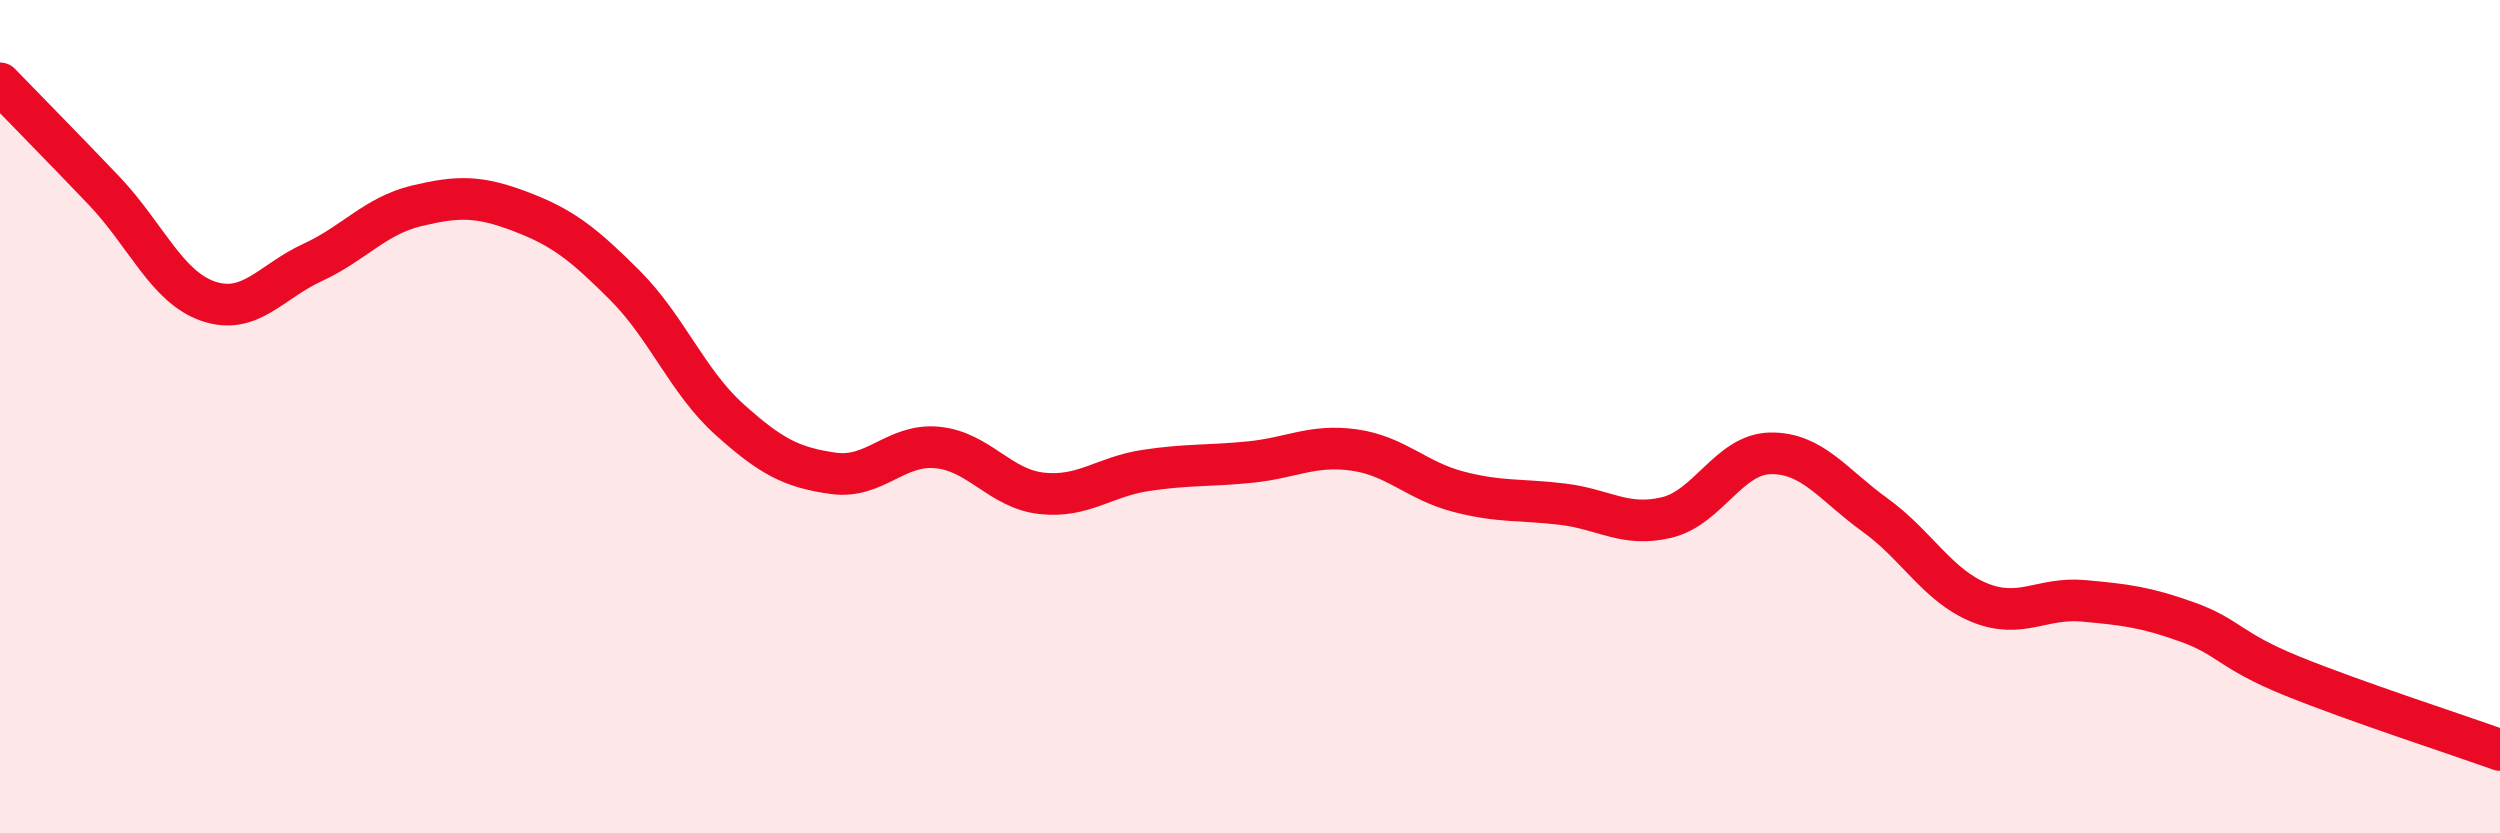
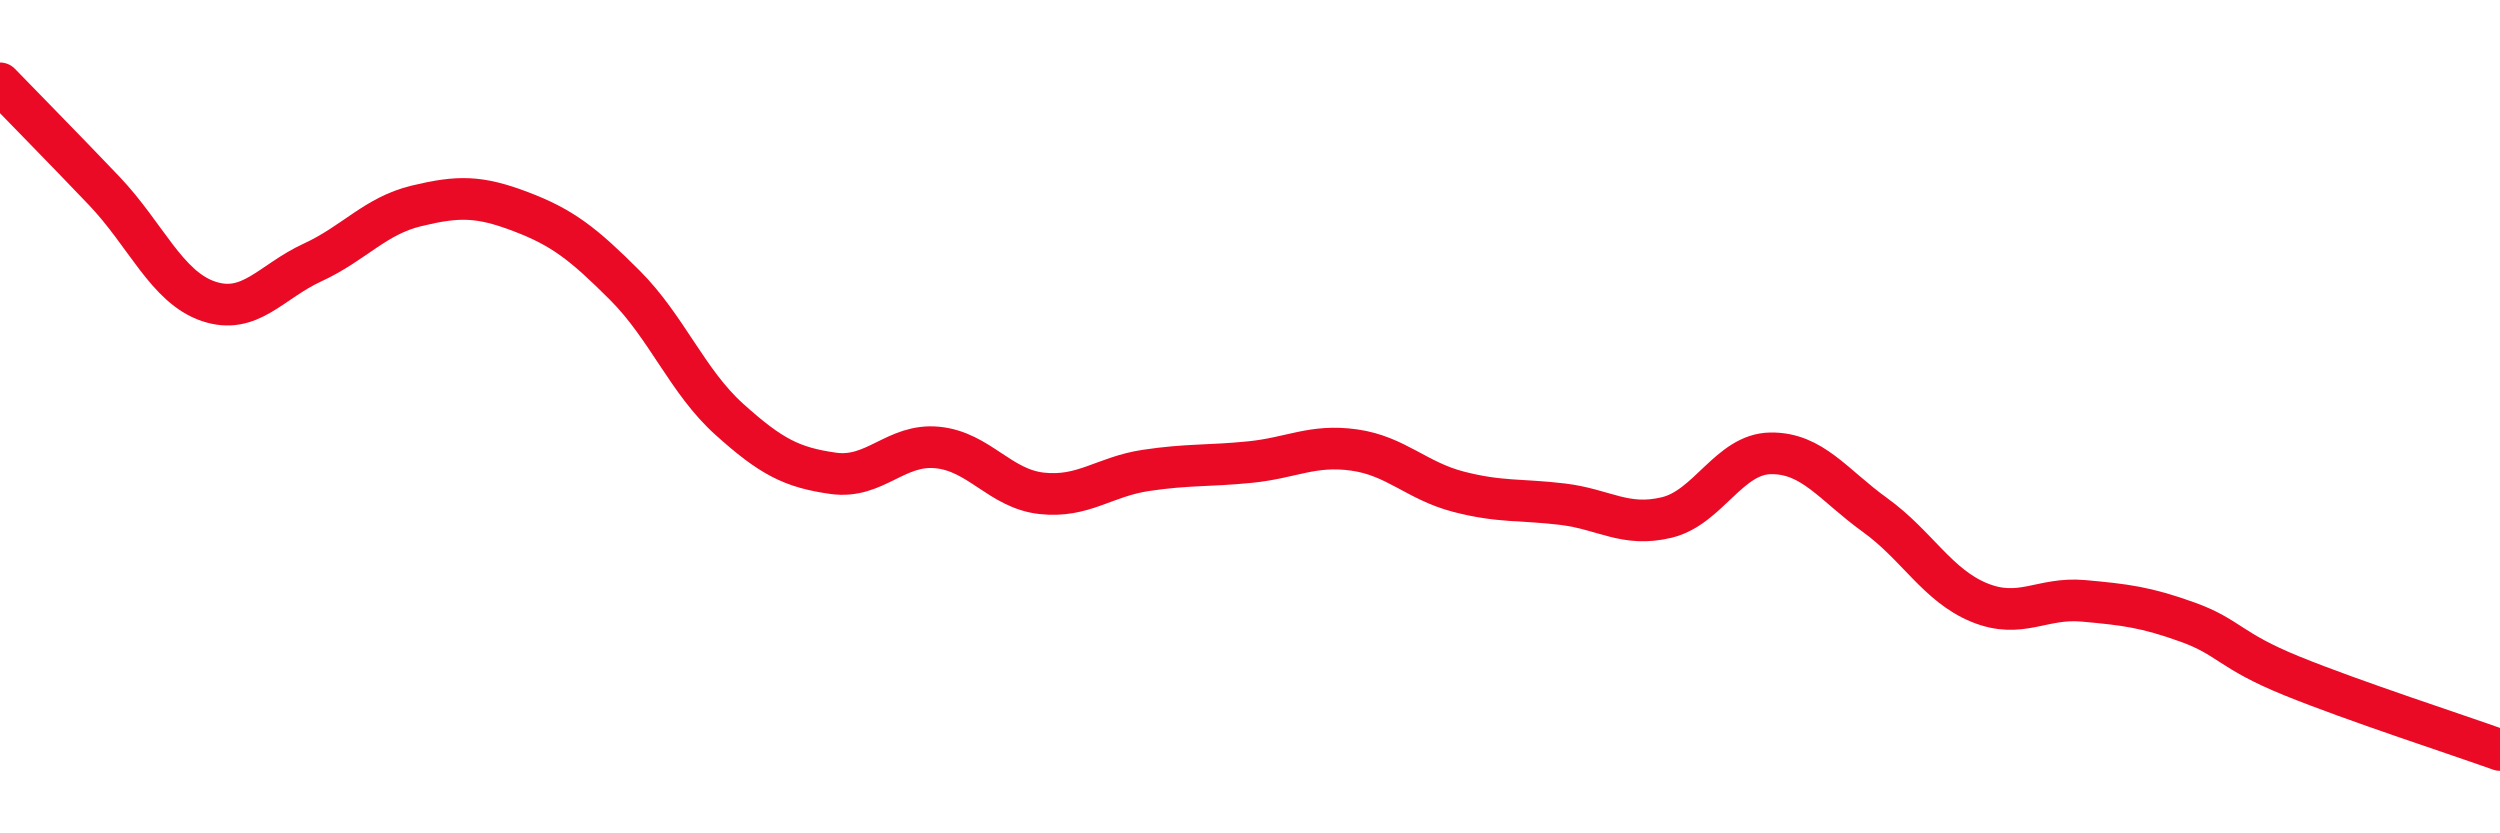
<svg xmlns="http://www.w3.org/2000/svg" width="60" height="20" viewBox="0 0 60 20">
-   <path d="M 0,2 C 0.5,2.52 1.5,3.53 2.5,4.58 C 3.5,5.63 4,6.89 5,7.23 C 6,7.57 6.5,6.76 7.5,6.3 C 8.5,5.84 9,5.18 10,4.94 C 11,4.7 11.5,4.7 12.5,5.08 C 13.5,5.46 14,5.85 15,6.85 C 16,7.85 16.5,9.16 17.5,10.06 C 18.5,10.96 19,11.22 20,11.36 C 21,11.5 21.5,10.64 22.5,10.74 C 23.5,10.84 24,11.73 25,11.84 C 26,11.95 26.5,11.44 27.5,11.29 C 28.5,11.14 29,11.19 30,11.09 C 31,10.99 31.5,10.66 32.5,10.8 C 33.5,10.94 34,11.54 35,11.8 C 36,12.06 36.5,11.98 37.5,12.1 C 38.5,12.22 39,12.66 40,12.42 C 41,12.18 41.5,10.89 42.5,10.88 C 43.5,10.87 44,11.64 45,12.36 C 46,13.08 46.5,14.05 47.5,14.46 C 48.5,14.87 49,14.33 50,14.42 C 51,14.51 51.5,14.57 52.5,14.93 C 53.5,15.29 53.5,15.61 55,16.22 C 56.5,16.83 59,17.64 60,18L60 20L0 20Z" fill="#EB0A25" opacity="0.1" stroke-linecap="round" stroke-linejoin="round" />
  <path d="M 0,2 C 0.5,2.52 1.5,3.53 2.5,4.58 C 3.5,5.63 4,6.89 5,7.23 C 6,7.57 6.5,6.76 7.5,6.3 C 8.5,5.84 9,5.18 10,4.94 C 11,4.7 11.5,4.7 12.5,5.08 C 13.5,5.46 14,5.85 15,6.85 C 16,7.85 16.5,9.16 17.5,10.06 C 18.5,10.96 19,11.22 20,11.36 C 21,11.5 21.5,10.64 22.5,10.74 C 23.5,10.84 24,11.73 25,11.84 C 26,11.95 26.5,11.44 27.5,11.29 C 28.5,11.14 29,11.19 30,11.09 C 31,10.99 31.5,10.66 32.5,10.8 C 33.5,10.94 34,11.54 35,11.8 C 36,12.06 36.5,11.98 37.5,12.1 C 38.5,12.22 39,12.66 40,12.42 C 41,12.18 41.5,10.89 42.5,10.88 C 43.5,10.87 44,11.64 45,12.36 C 46,13.08 46.5,14.05 47.5,14.46 C 48.5,14.87 49,14.33 50,14.42 C 51,14.51 51.5,14.57 52.5,14.93 C 53.5,15.29 53.5,15.61 55,16.22 C 56.5,16.83 59,17.64 60,18" stroke="#EB0A25" stroke-width="1" fill="none" stroke-linecap="round" stroke-linejoin="round" />
</svg>